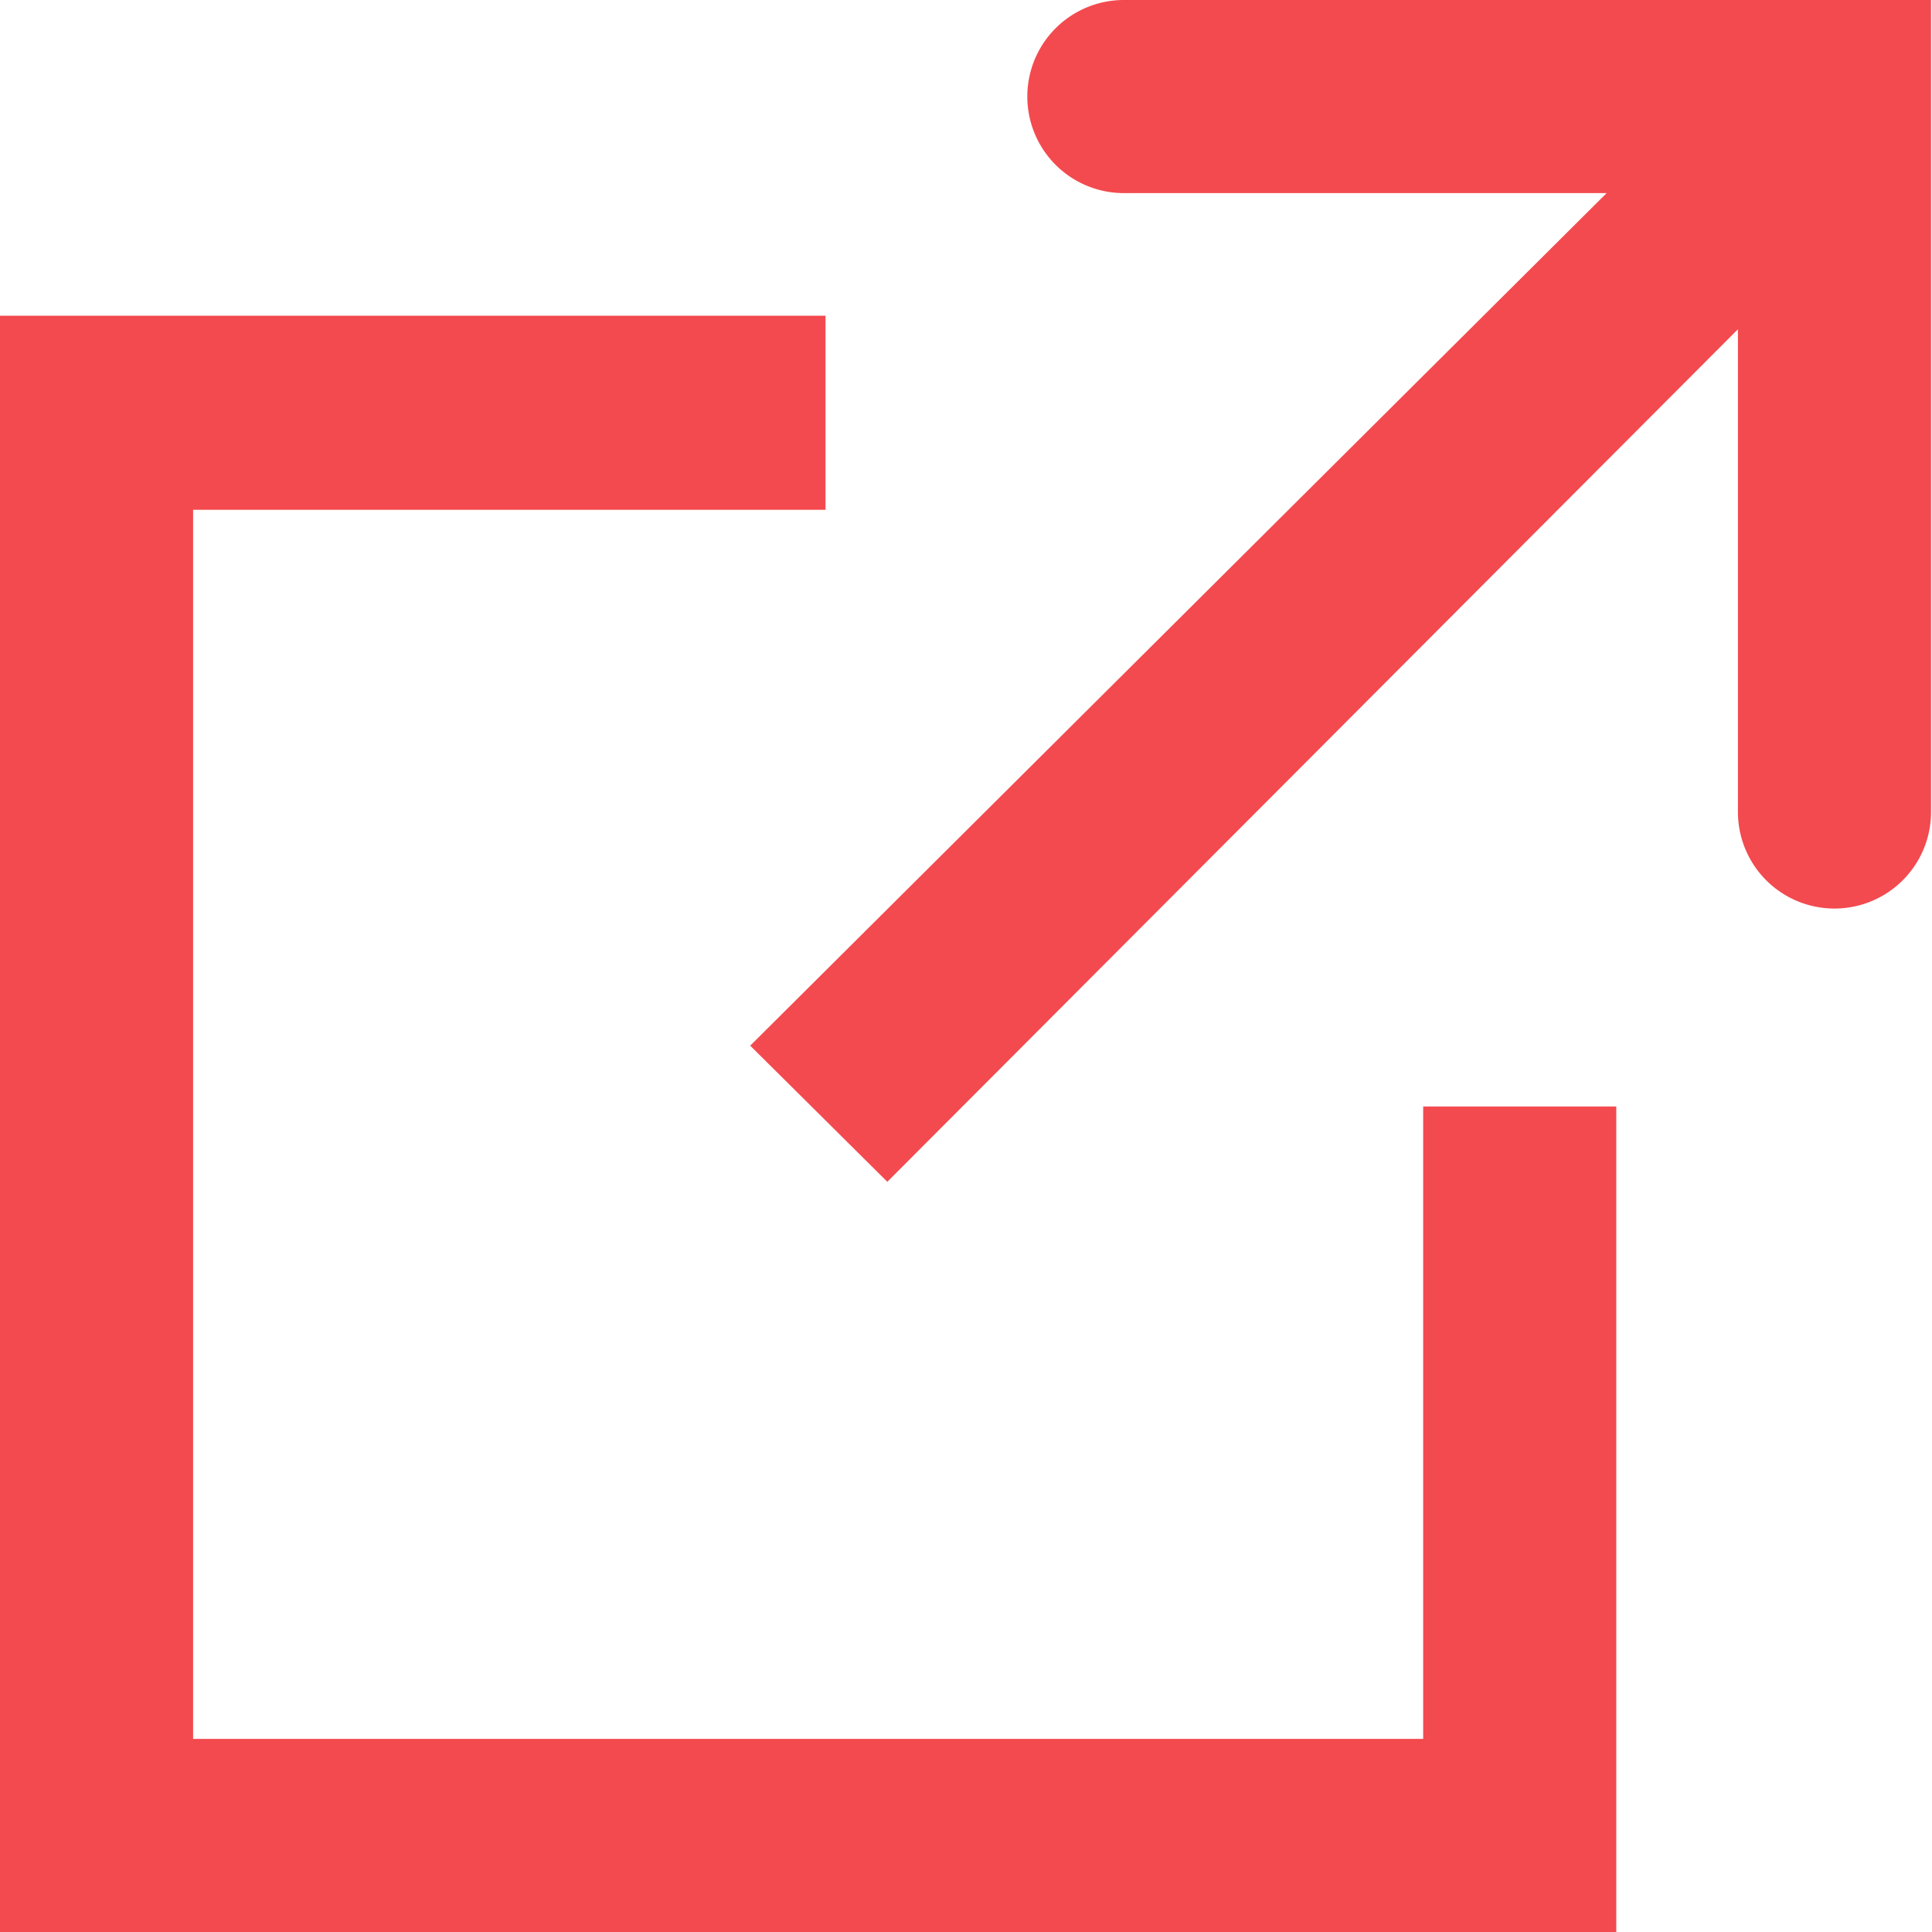
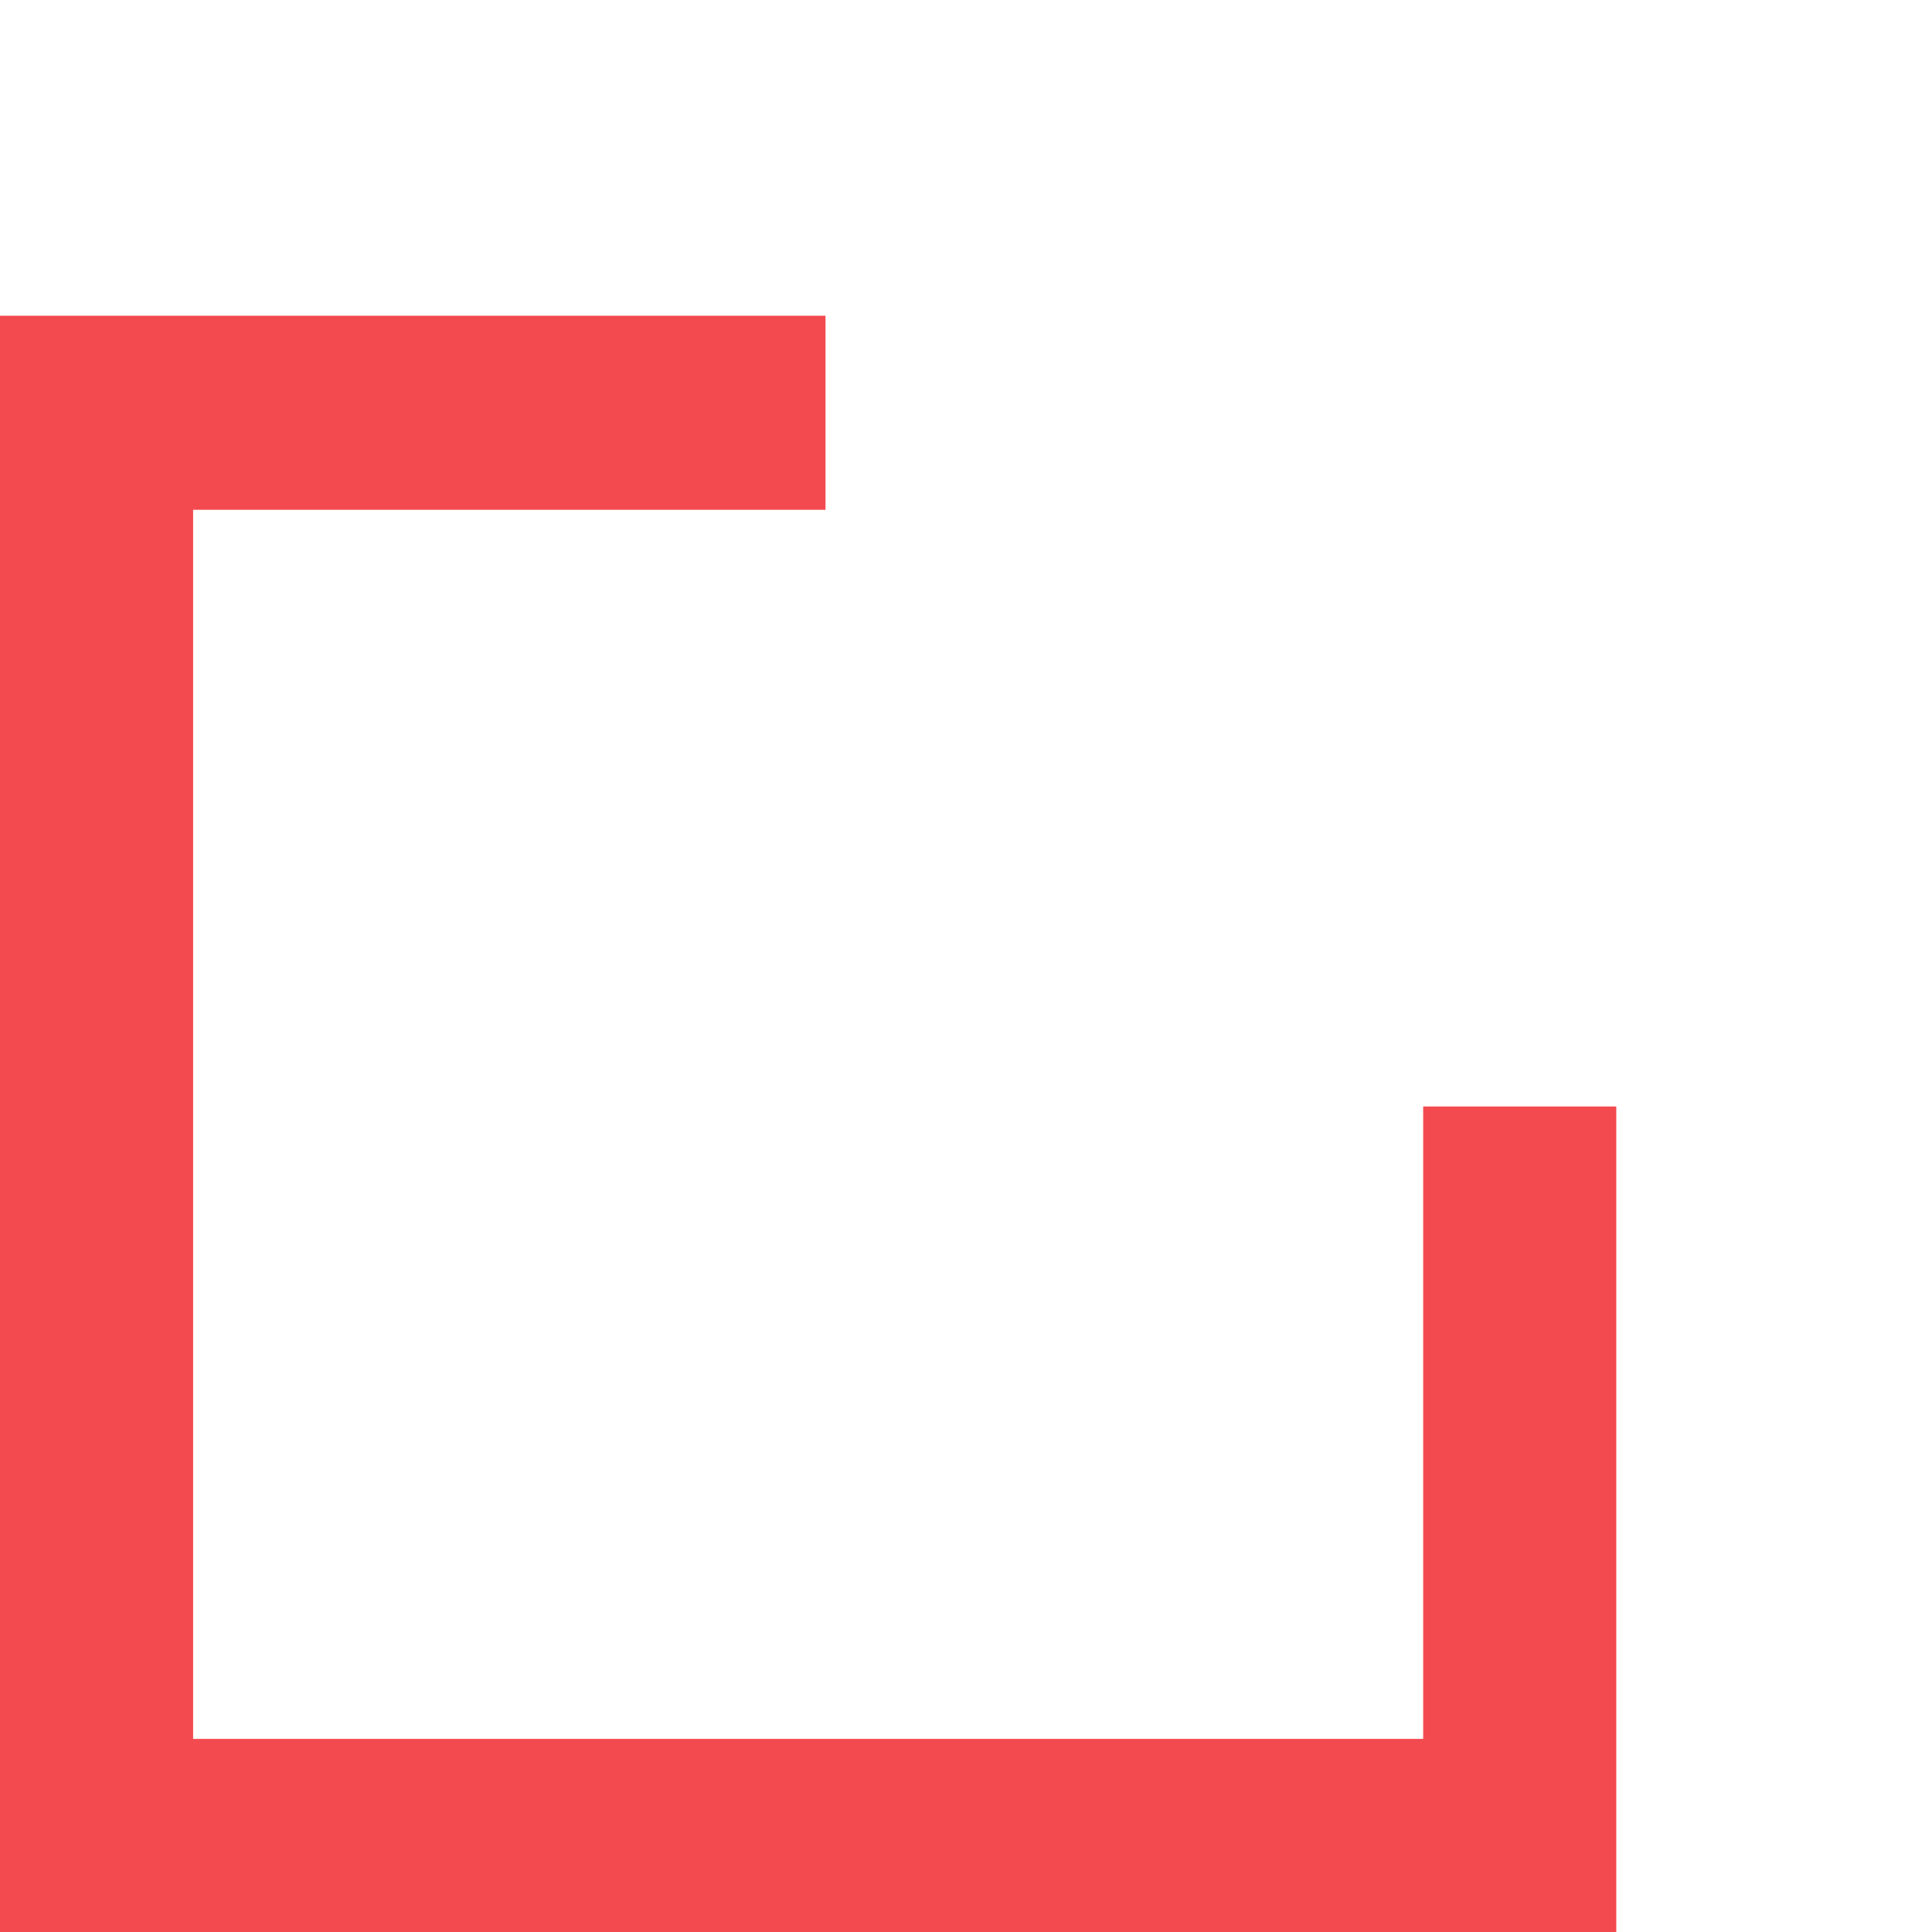
<svg xmlns="http://www.w3.org/2000/svg" width="20.01" height="20.01" viewBox="0 0 20.01 20.01">
  <defs>
    <style>.cls-1{fill:#f34a4f;}</style>
  </defs>
  <g id="レイヤー_2" data-name="レイヤー 2">
    <g id="レイヤー_1-2" data-name="レイヤー 1">
-       <path class="cls-1" d="M11.64,0a1,1,0,0,0,0,2h5L7.77,10.83l1.42,1.41L18,3.41v5a1,1,0,1,0,2,0V0Z" />
      <polygon class="cls-1" points="14.74 18.01 2 18.01 2 5.28 8.55 5.28 8.55 3.27 0 3.27 0 20.01 16.74 20.01 16.74 11.46 14.74 11.46 14.74 18.01" />
    </g>
  </g>
</svg>